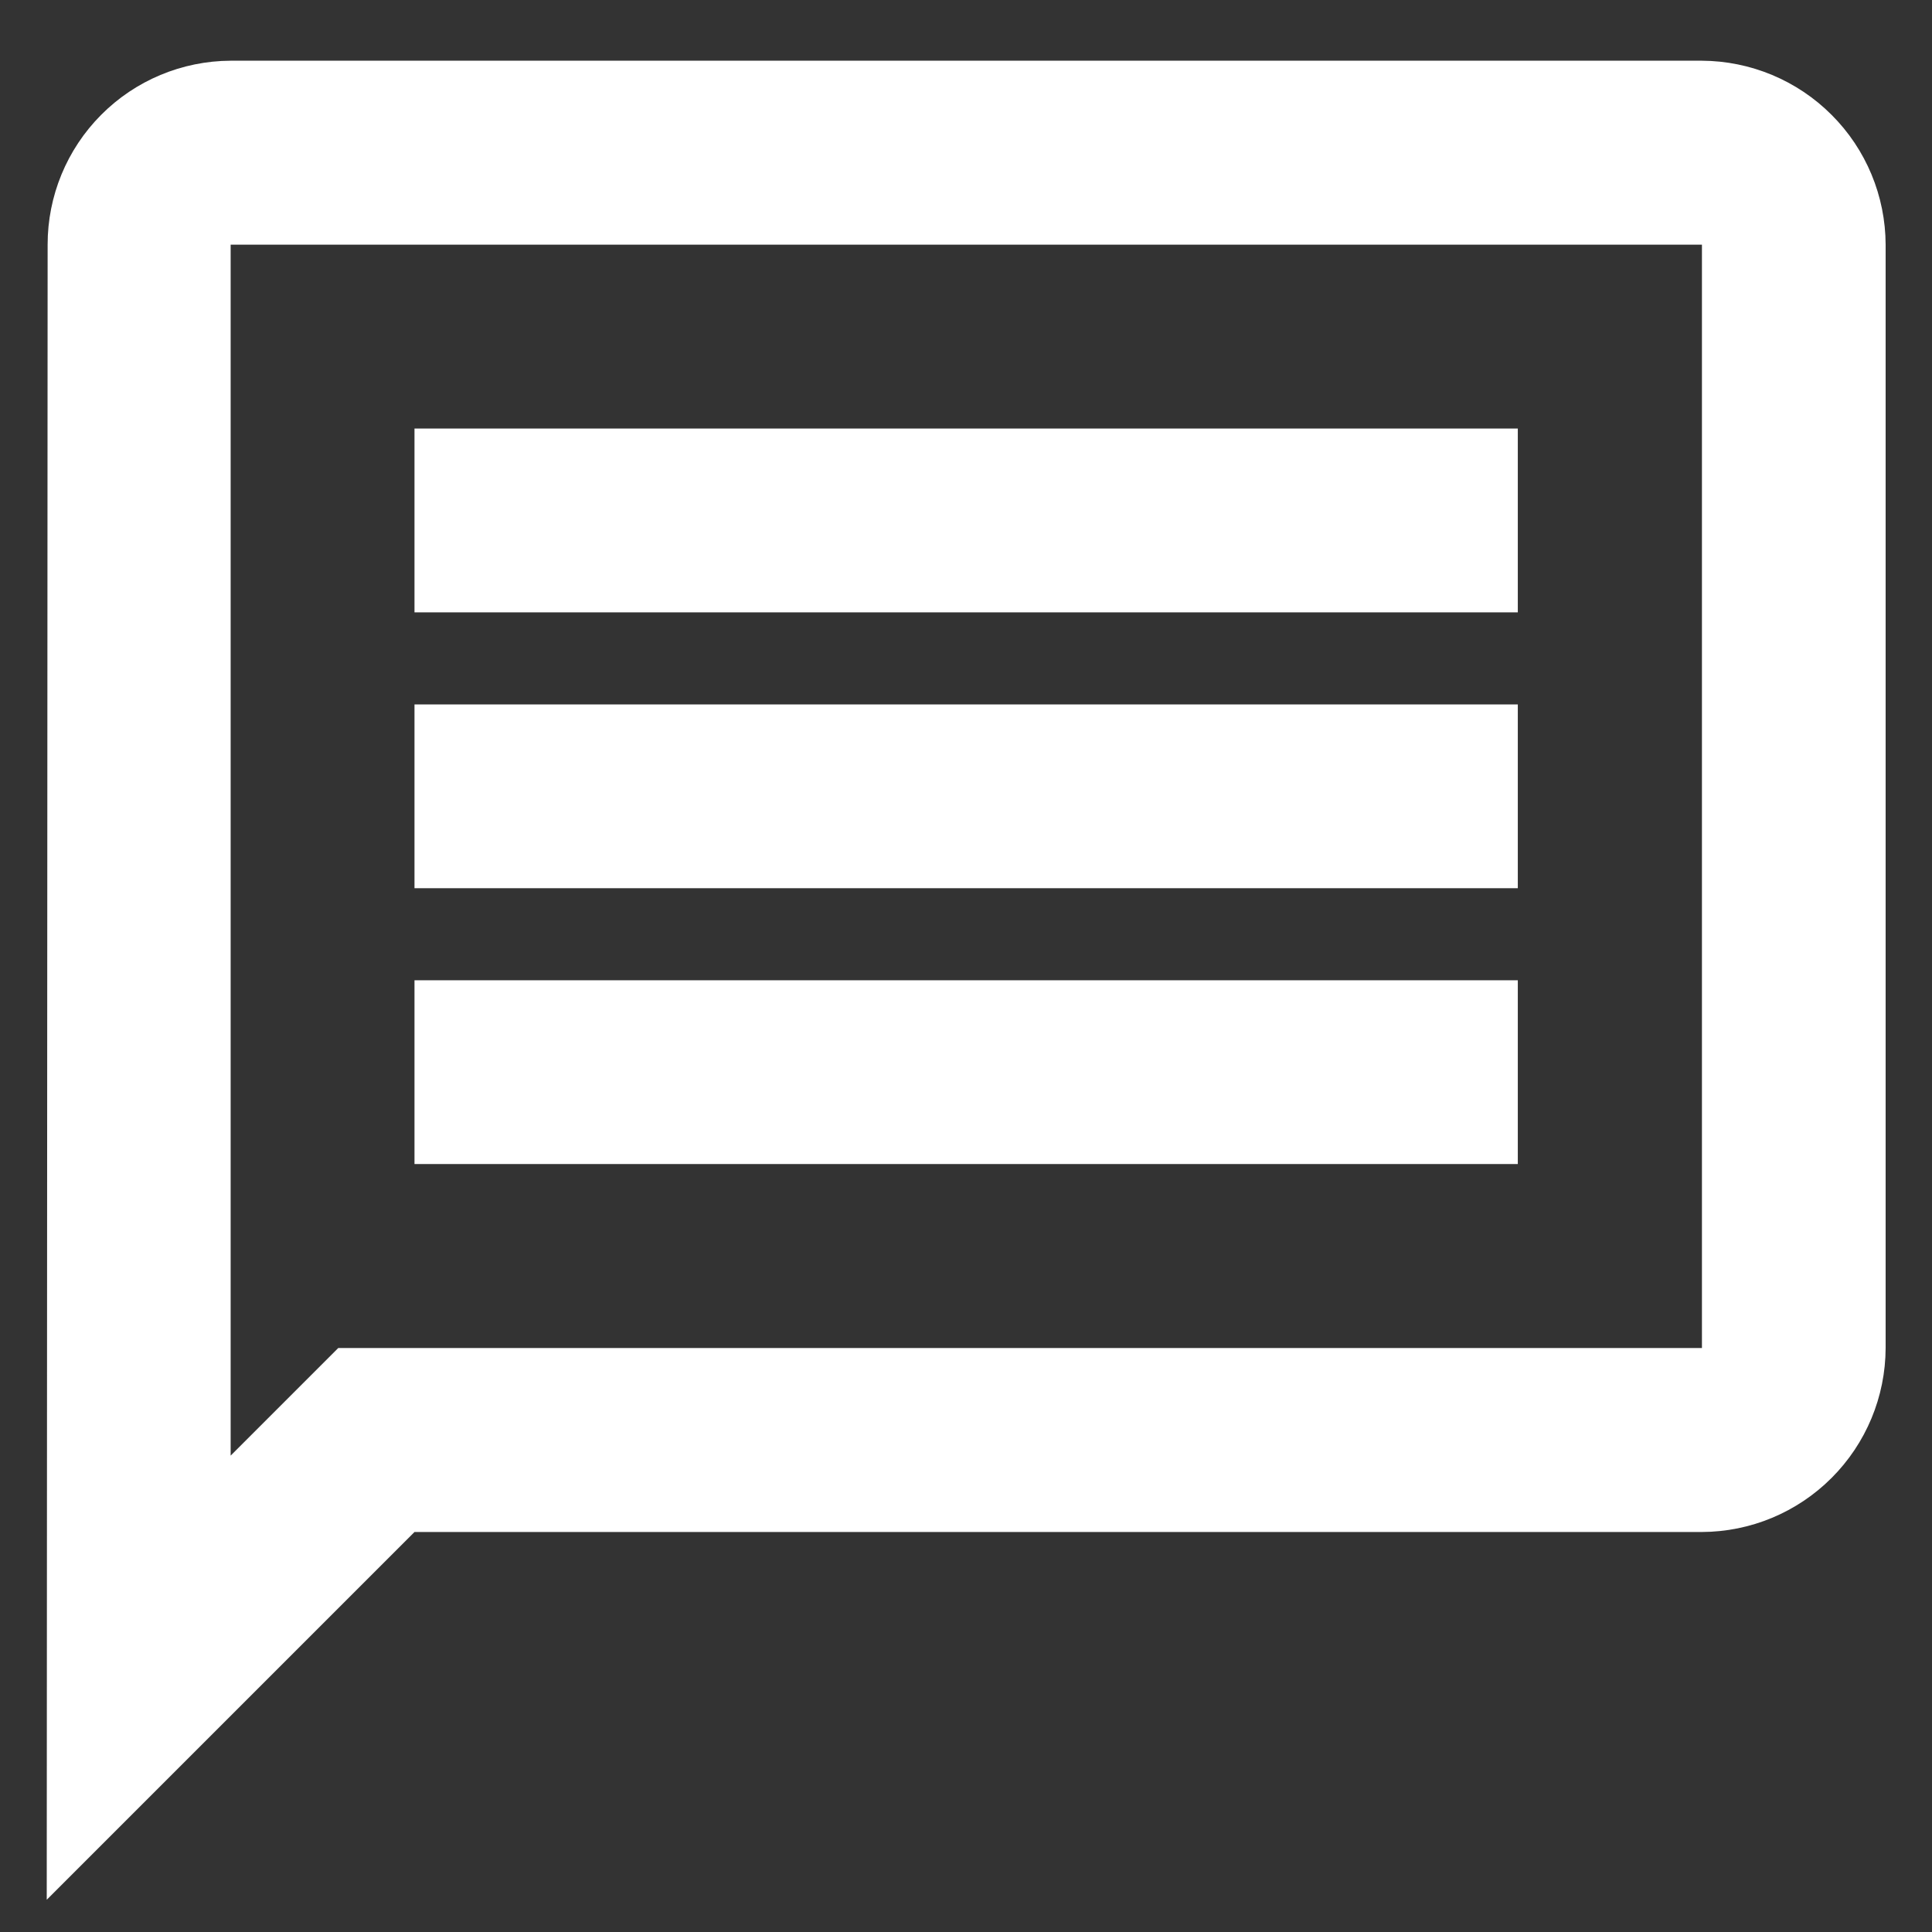
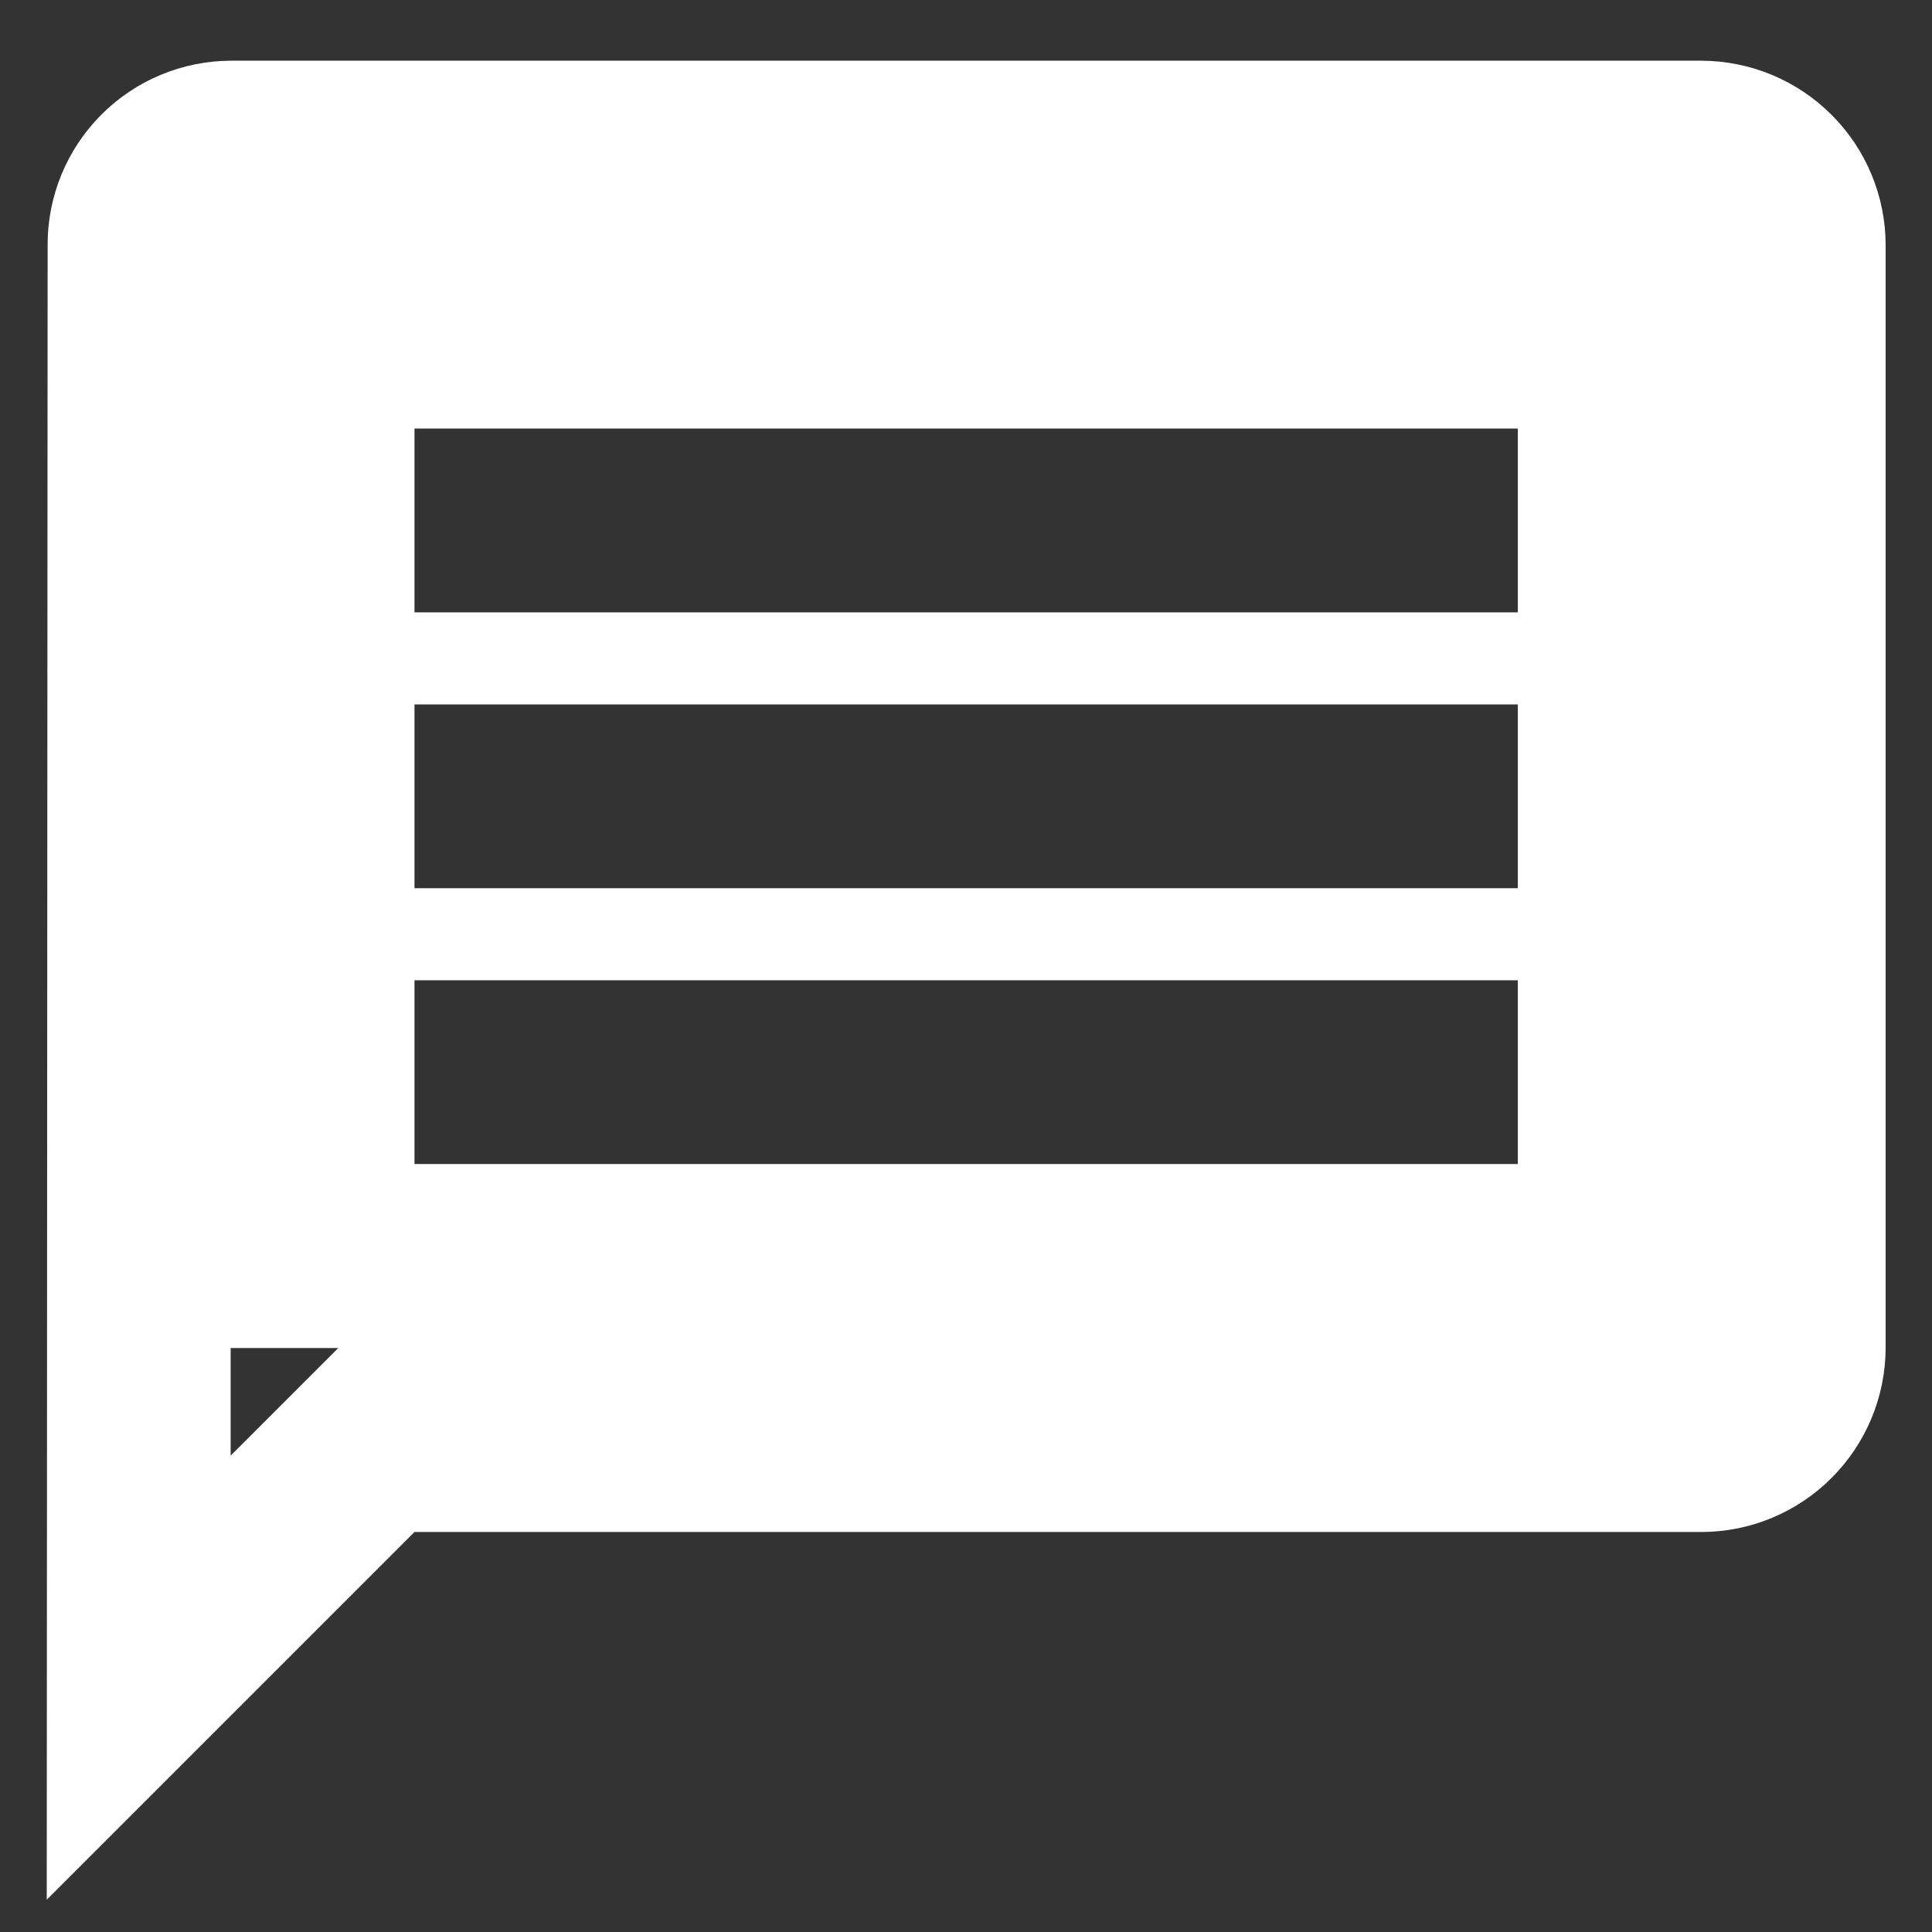
<svg xmlns="http://www.w3.org/2000/svg" width="26" height="26" viewBox="0 0 26 26" fill="none">
  <rect x="0" y="0" width="26" height="26" fill="#333333" stroke="none" />
-   <path d="M5.578 5.767H20.426V8.241H5.578V5.767ZM5.578 9.48H20.426V11.953H5.578V9.48ZM5.578 13.192H20.426V15.665H5.578V13.192ZM3.104 0.817C2.449 0.82 1.822 1.082 1.361 1.546C0.899 2.01 0.64 2.639 0.641 3.293L0.629 25.566L5.578 20.617H22.902C23.558 20.615 24.186 20.353 24.649 19.889C25.113 19.425 25.374 18.797 25.376 18.141V3.293C25.374 2.638 25.113 2.009 24.649 1.546C24.186 1.082 23.558 0.82 22.902 0.817H3.104ZM3.104 3.293H22.904V18.141H4.552L3.104 19.589V3.293Z" fill="white" />
+   <path d="M5.578 5.767H20.426V8.241H5.578V5.767ZM5.578 9.48H20.426V11.953H5.578V9.48ZM5.578 13.192H20.426V15.665H5.578V13.192ZM3.104 0.817C2.449 0.82 1.822 1.082 1.361 1.546C0.899 2.01 0.64 2.639 0.641 3.293L0.629 25.566L5.578 20.617H22.902C23.558 20.615 24.186 20.353 24.649 19.889C25.113 19.425 25.374 18.797 25.376 18.141V3.293C25.374 2.638 25.113 2.009 24.649 1.546C24.186 1.082 23.558 0.82 22.902 0.817H3.104ZM3.104 3.293V18.141H4.552L3.104 19.589V3.293Z" fill="white" />
</svg>